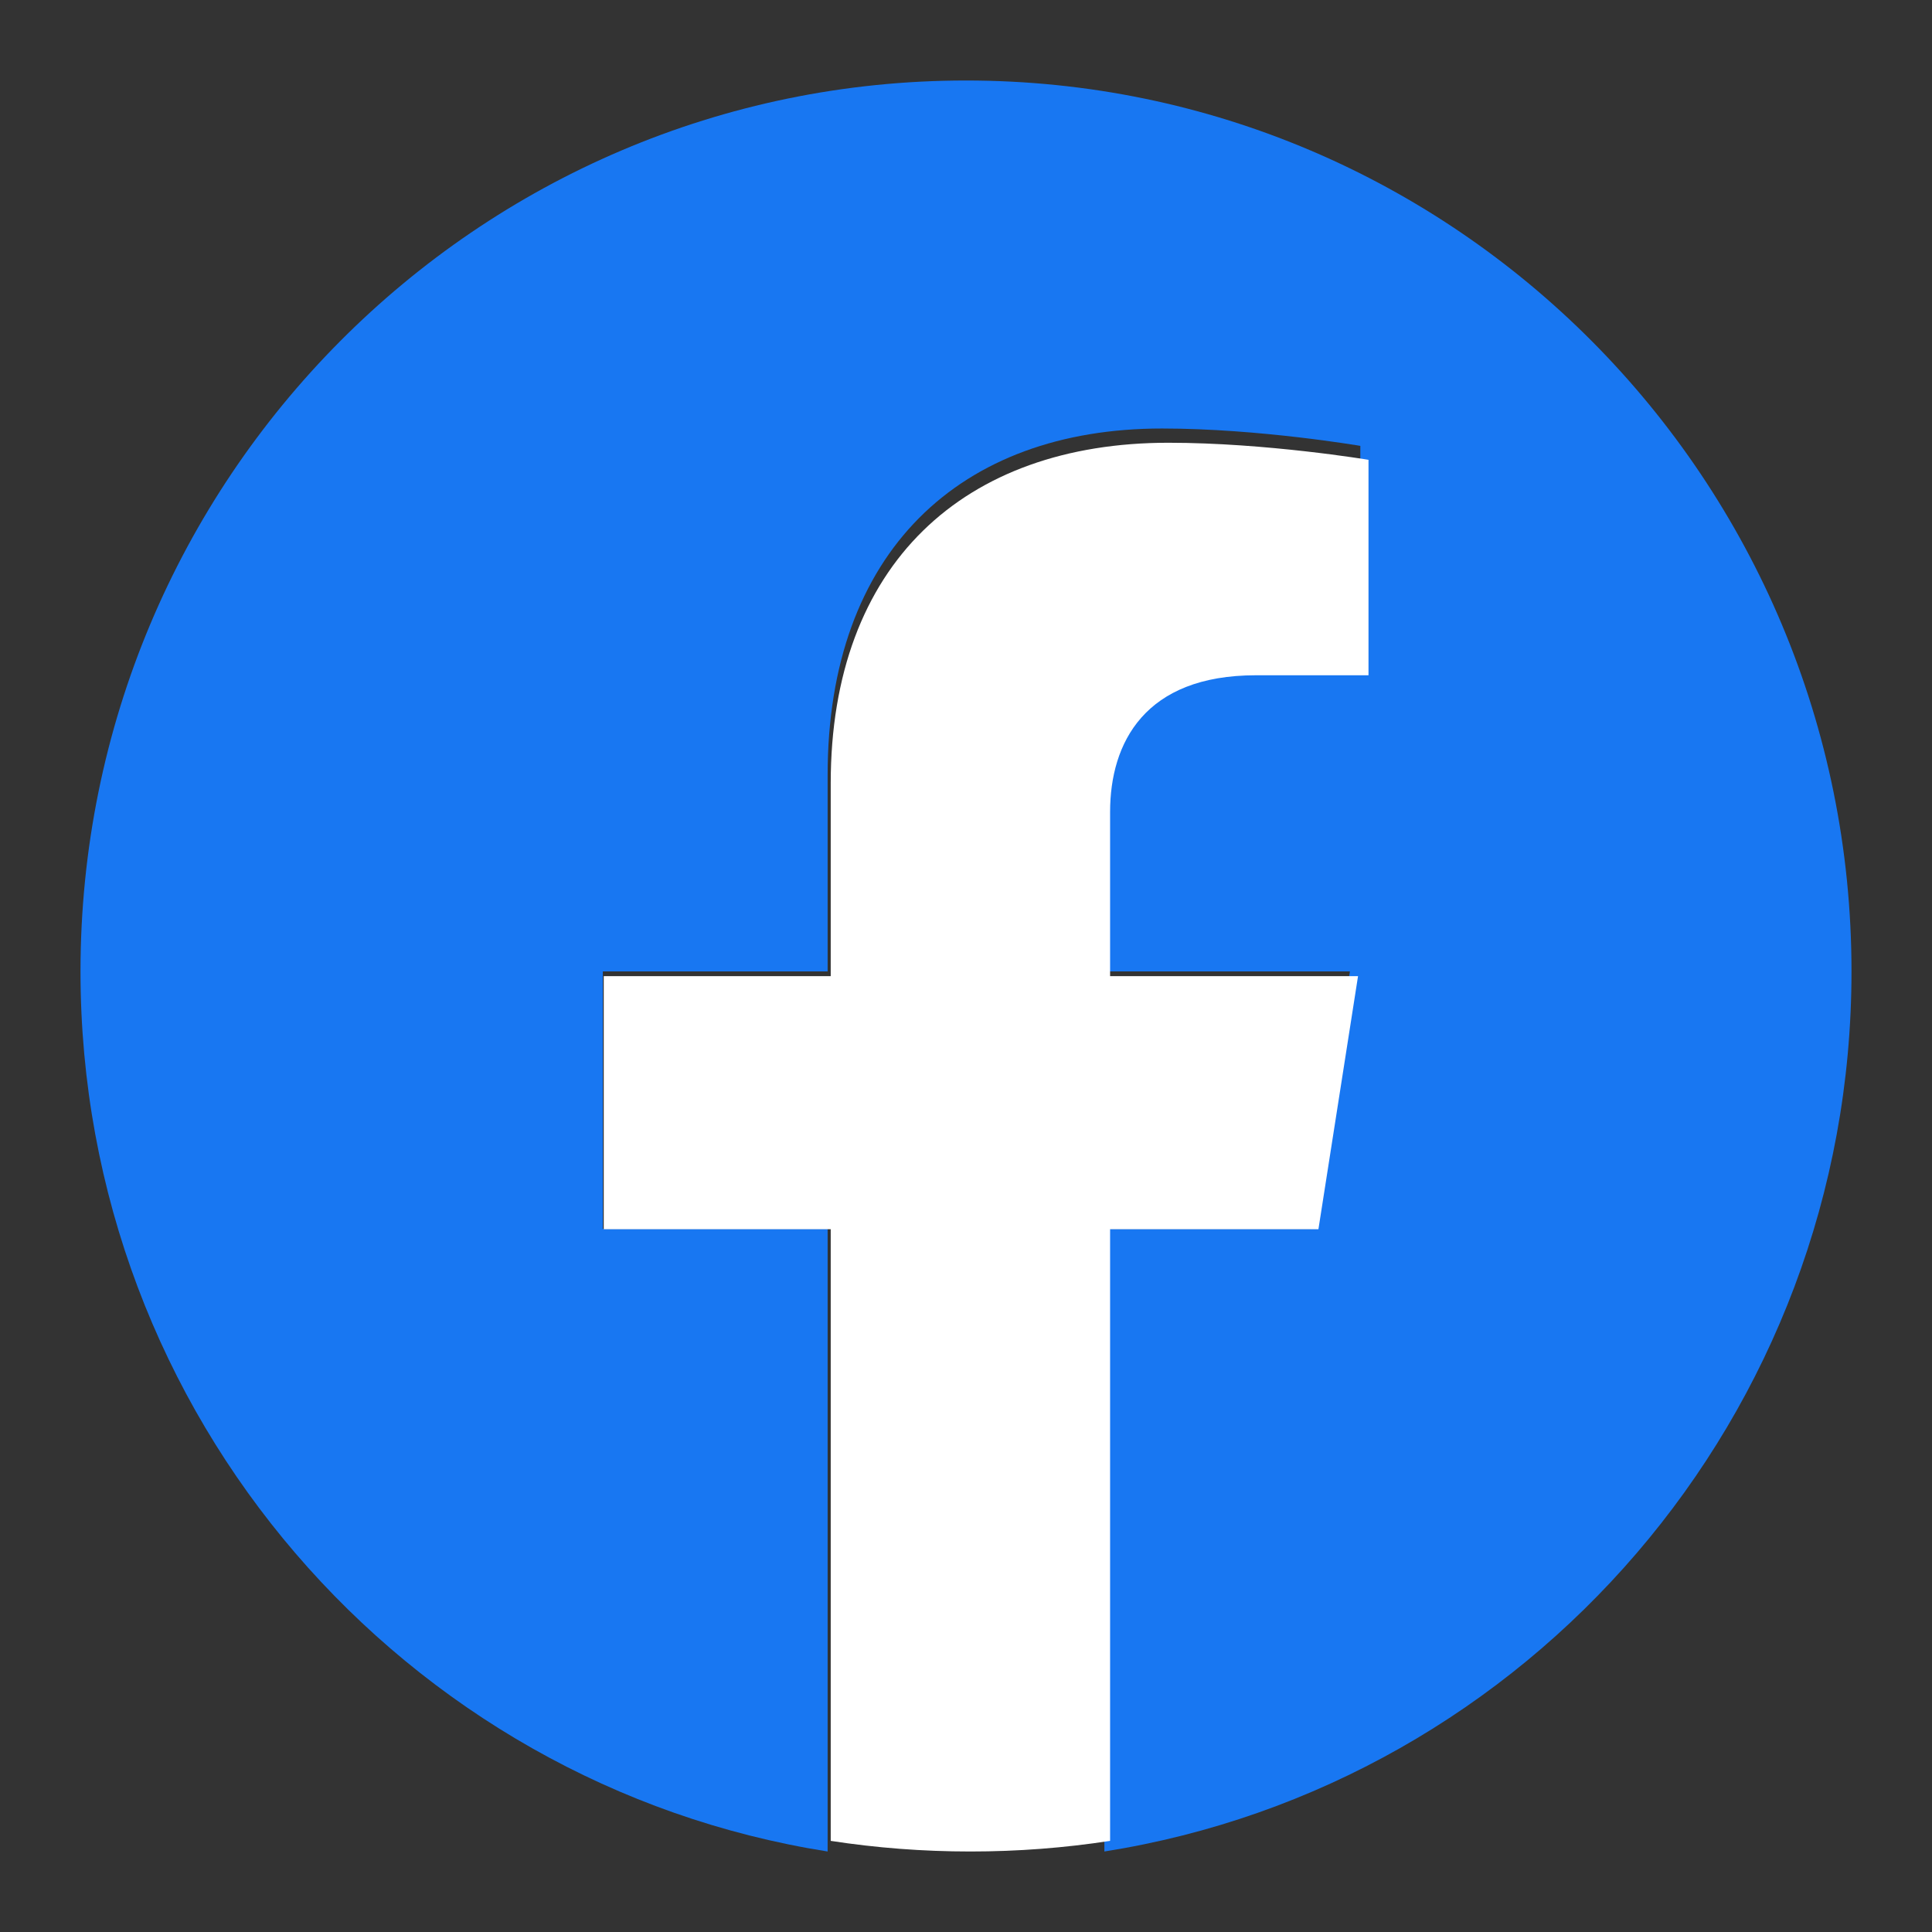
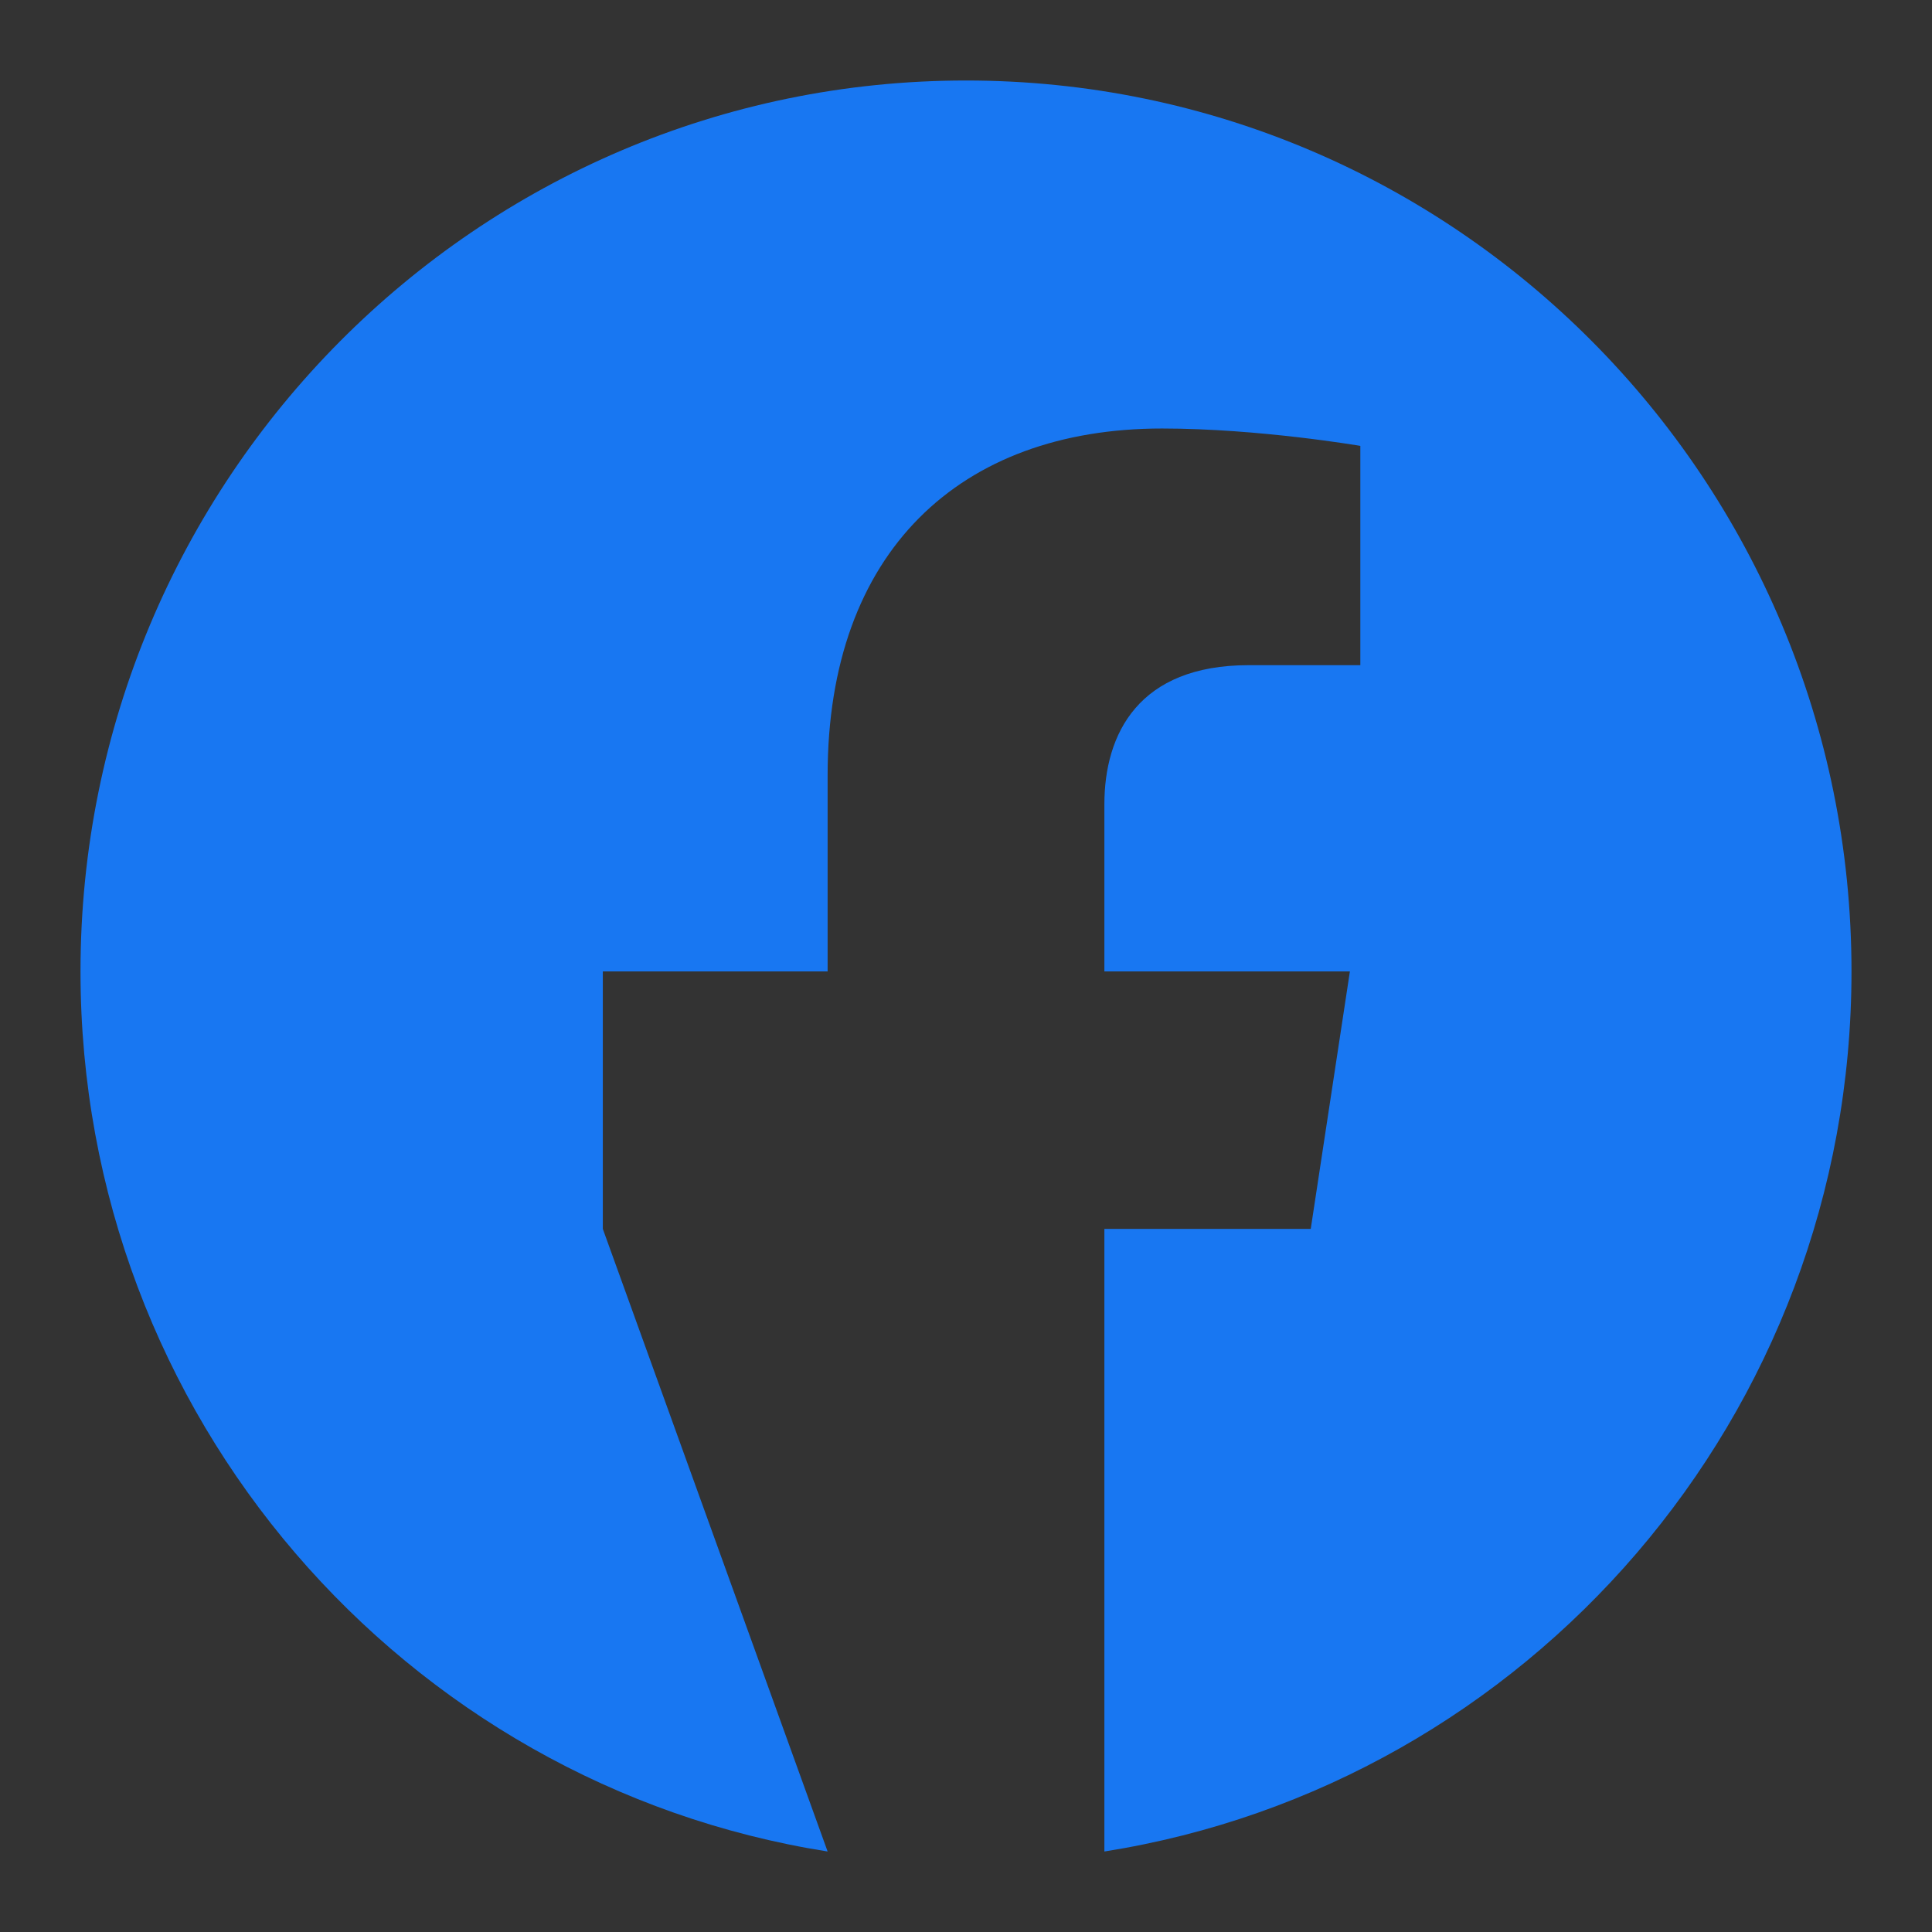
<svg xmlns="http://www.w3.org/2000/svg" width="48px" height="48px" viewBox="0 0 48 48" version="1.1">
  <rect x="0" y="0" width="48" height="48" fill="#333333" stroke="none" />
  <title>EC/Icons/Social/2XL_48x48px/Icon-Facebook/Colour</title>
  <g id="EC/Icons/Social/2XL_48x48px/Icon-Facebook/Colour" stroke="none" stroke-width="1" fill="none" fill-rule="evenodd">
-     <path d="M46,24.134 C46,11.911 36.151,2 24,2 C11.851,2 2,11.911 2,24.134 C2,35.182 10.045,44.339 20.562,46 L20.562,30.532 L14.977,30.532 L14.977,24.134 L20.562,24.134 L20.562,19.258 C20.562,13.71 23.847,10.646 28.872,10.646 C31.279,10.646 33.797,11.078 33.797,11.078 L33.797,16.526 L31.022,16.526 C28.29,16.526 27.438,18.231 27.438,19.983 L27.438,24.134 L33.538,24.134 L32.565,30.532 L27.438,30.532 L27.438,46 C37.955,44.339 46,35.182 46,24.134" id="Fill-1" fill="#1877F2" />
-     <path d="M32.756,30.539 L33.74,24.252 L27.58,24.252 L27.58,20.173 C27.58,18.453 28.442,16.777 31.2,16.777 L34,16.777 L34,11.424 C34,11.424 31.458,11 29.028,11 C23.955,11 20.639,14.011 20.639,19.461 L20.639,24.252 L15,24.252 L15,30.539 L20.639,30.539 L20.639,45.736 C21.77,45.91 22.929,46 24.109,46 C25.291,46 26.45,45.91 27.58,45.736 L27.58,30.539 L32.756,30.539 Z" id="Fill-3" fill="#FFFFFF" />
+     <path d="M46,24.134 C46,11.911 36.151,2 24,2 C11.851,2 2,11.911 2,24.134 C2,35.182 10.045,44.339 20.562,46 L14.977,30.532 L14.977,24.134 L20.562,24.134 L20.562,19.258 C20.562,13.71 23.847,10.646 28.872,10.646 C31.279,10.646 33.797,11.078 33.797,11.078 L33.797,16.526 L31.022,16.526 C28.29,16.526 27.438,18.231 27.438,19.983 L27.438,24.134 L33.538,24.134 L32.565,30.532 L27.438,30.532 L27.438,46 C37.955,44.339 46,35.182 46,24.134" id="Fill-1" fill="#1877F2" />
  </g>
</svg>